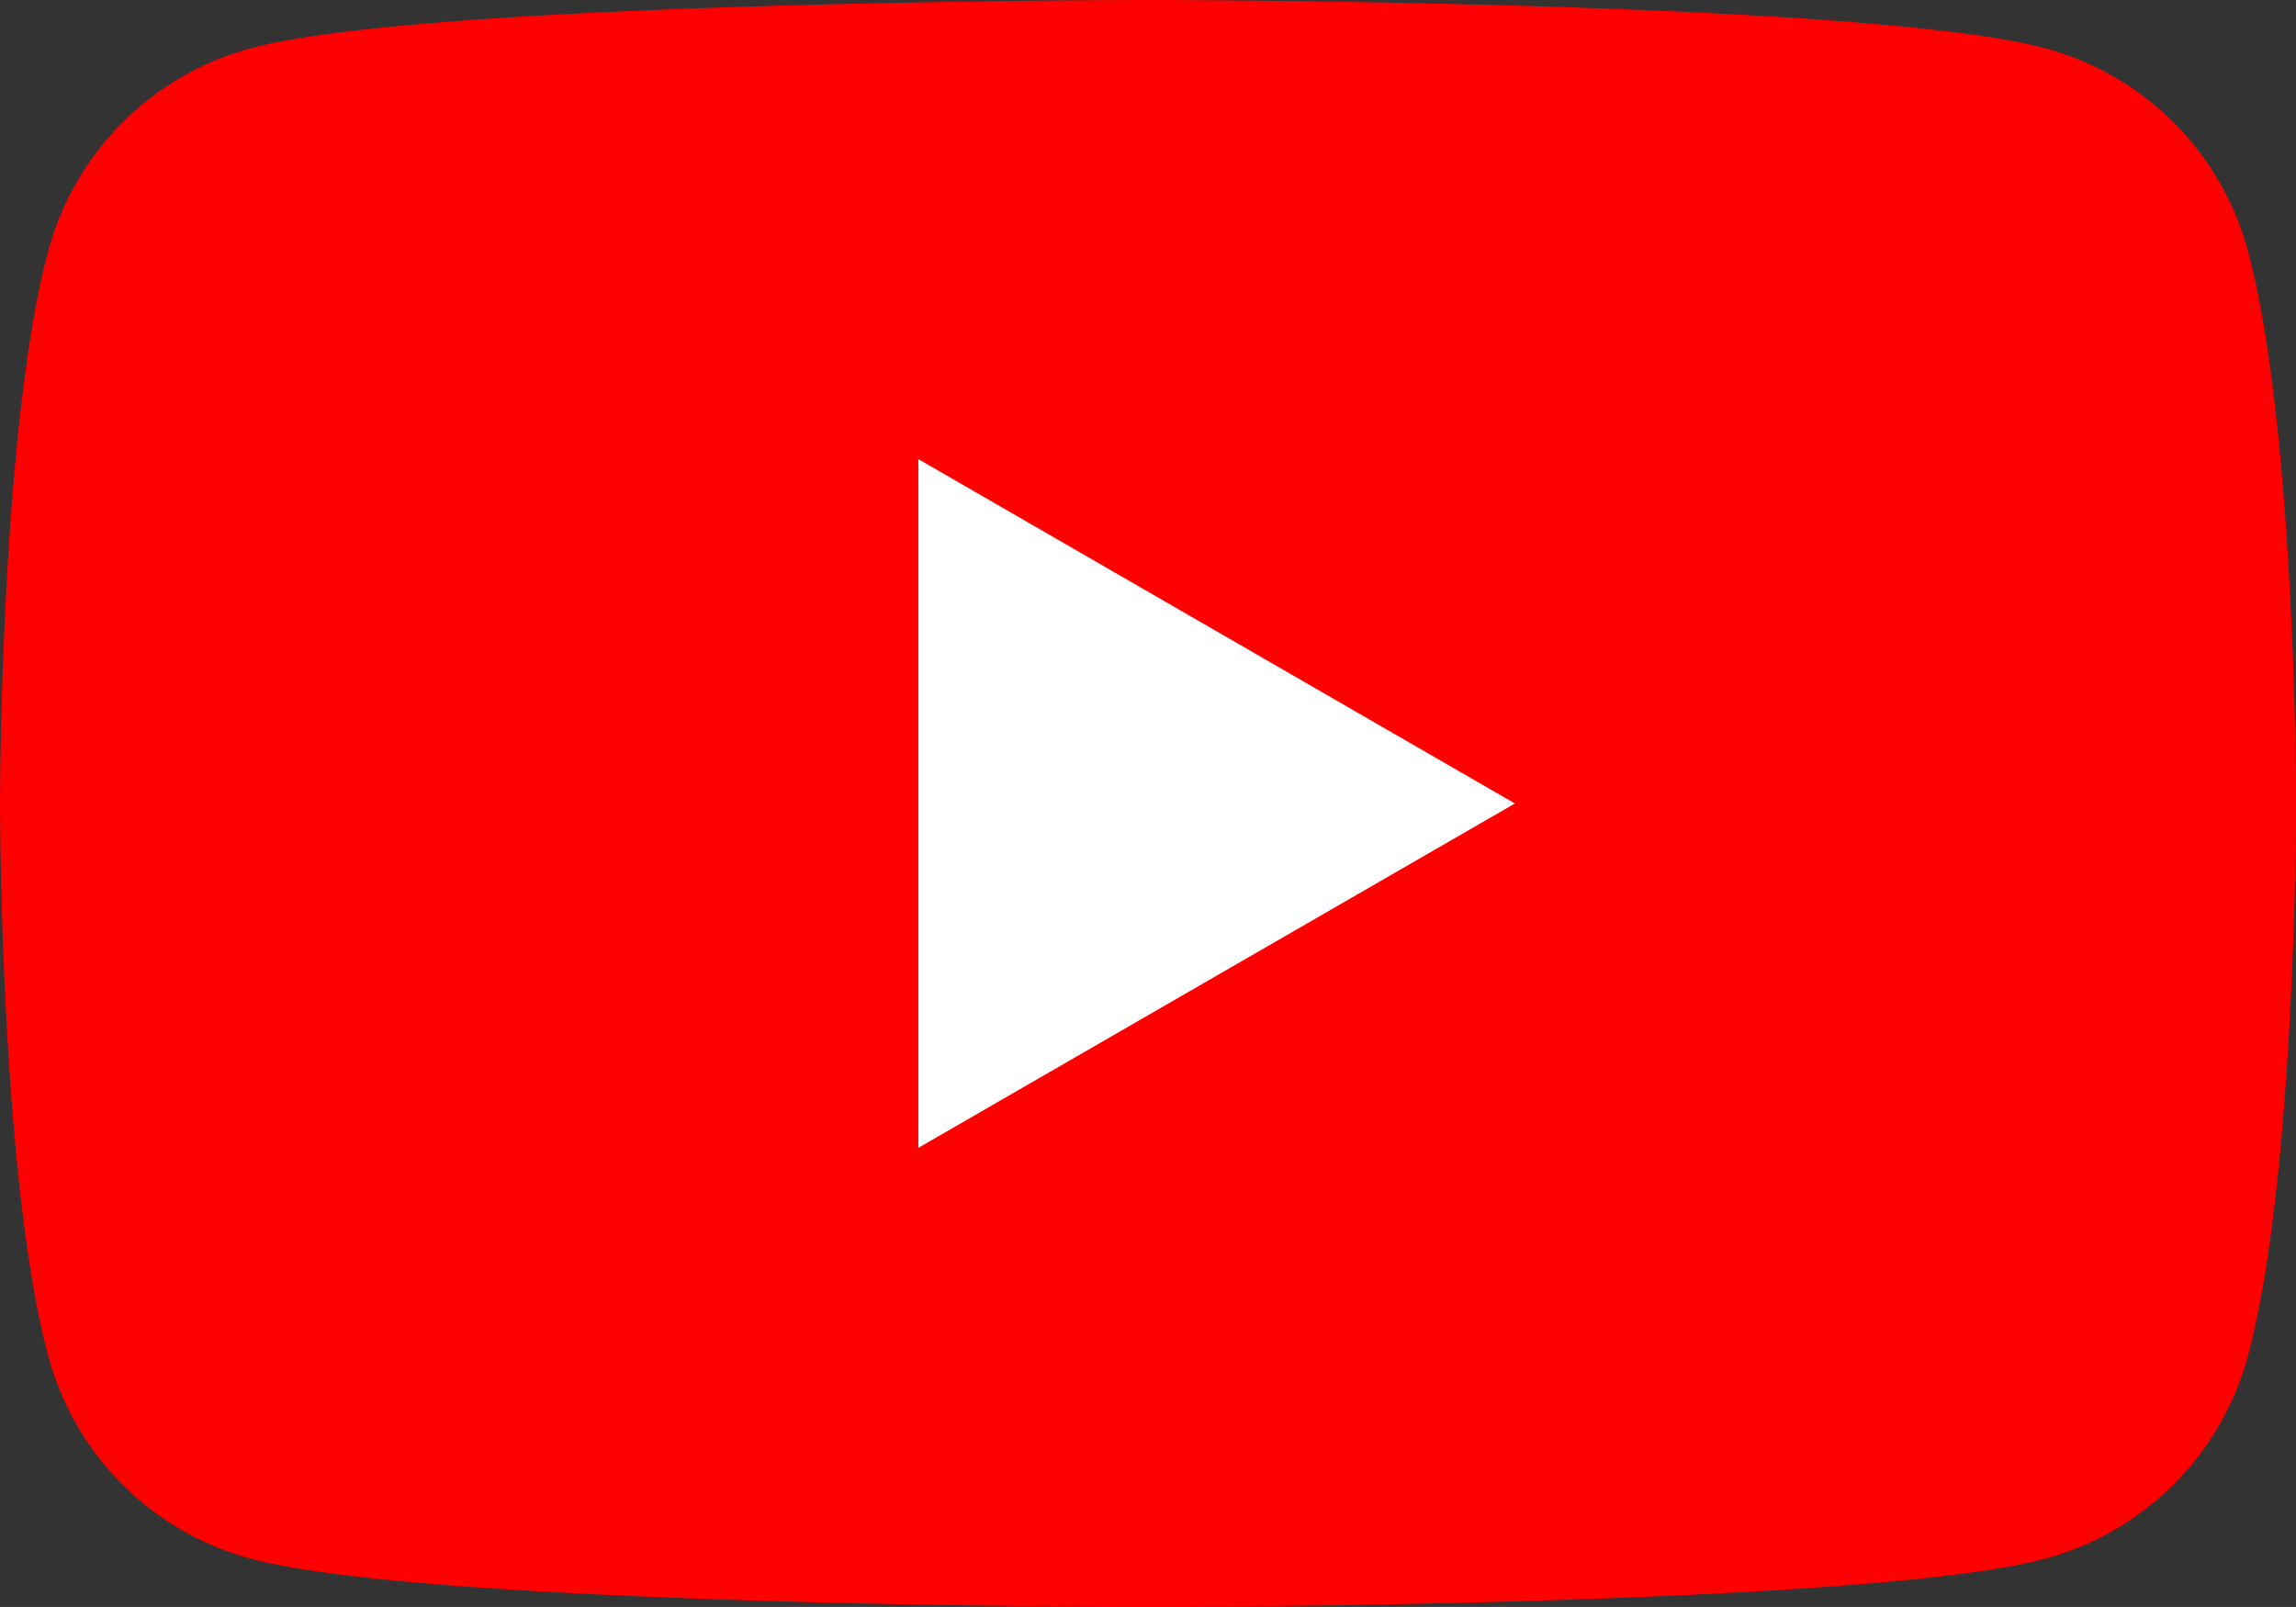
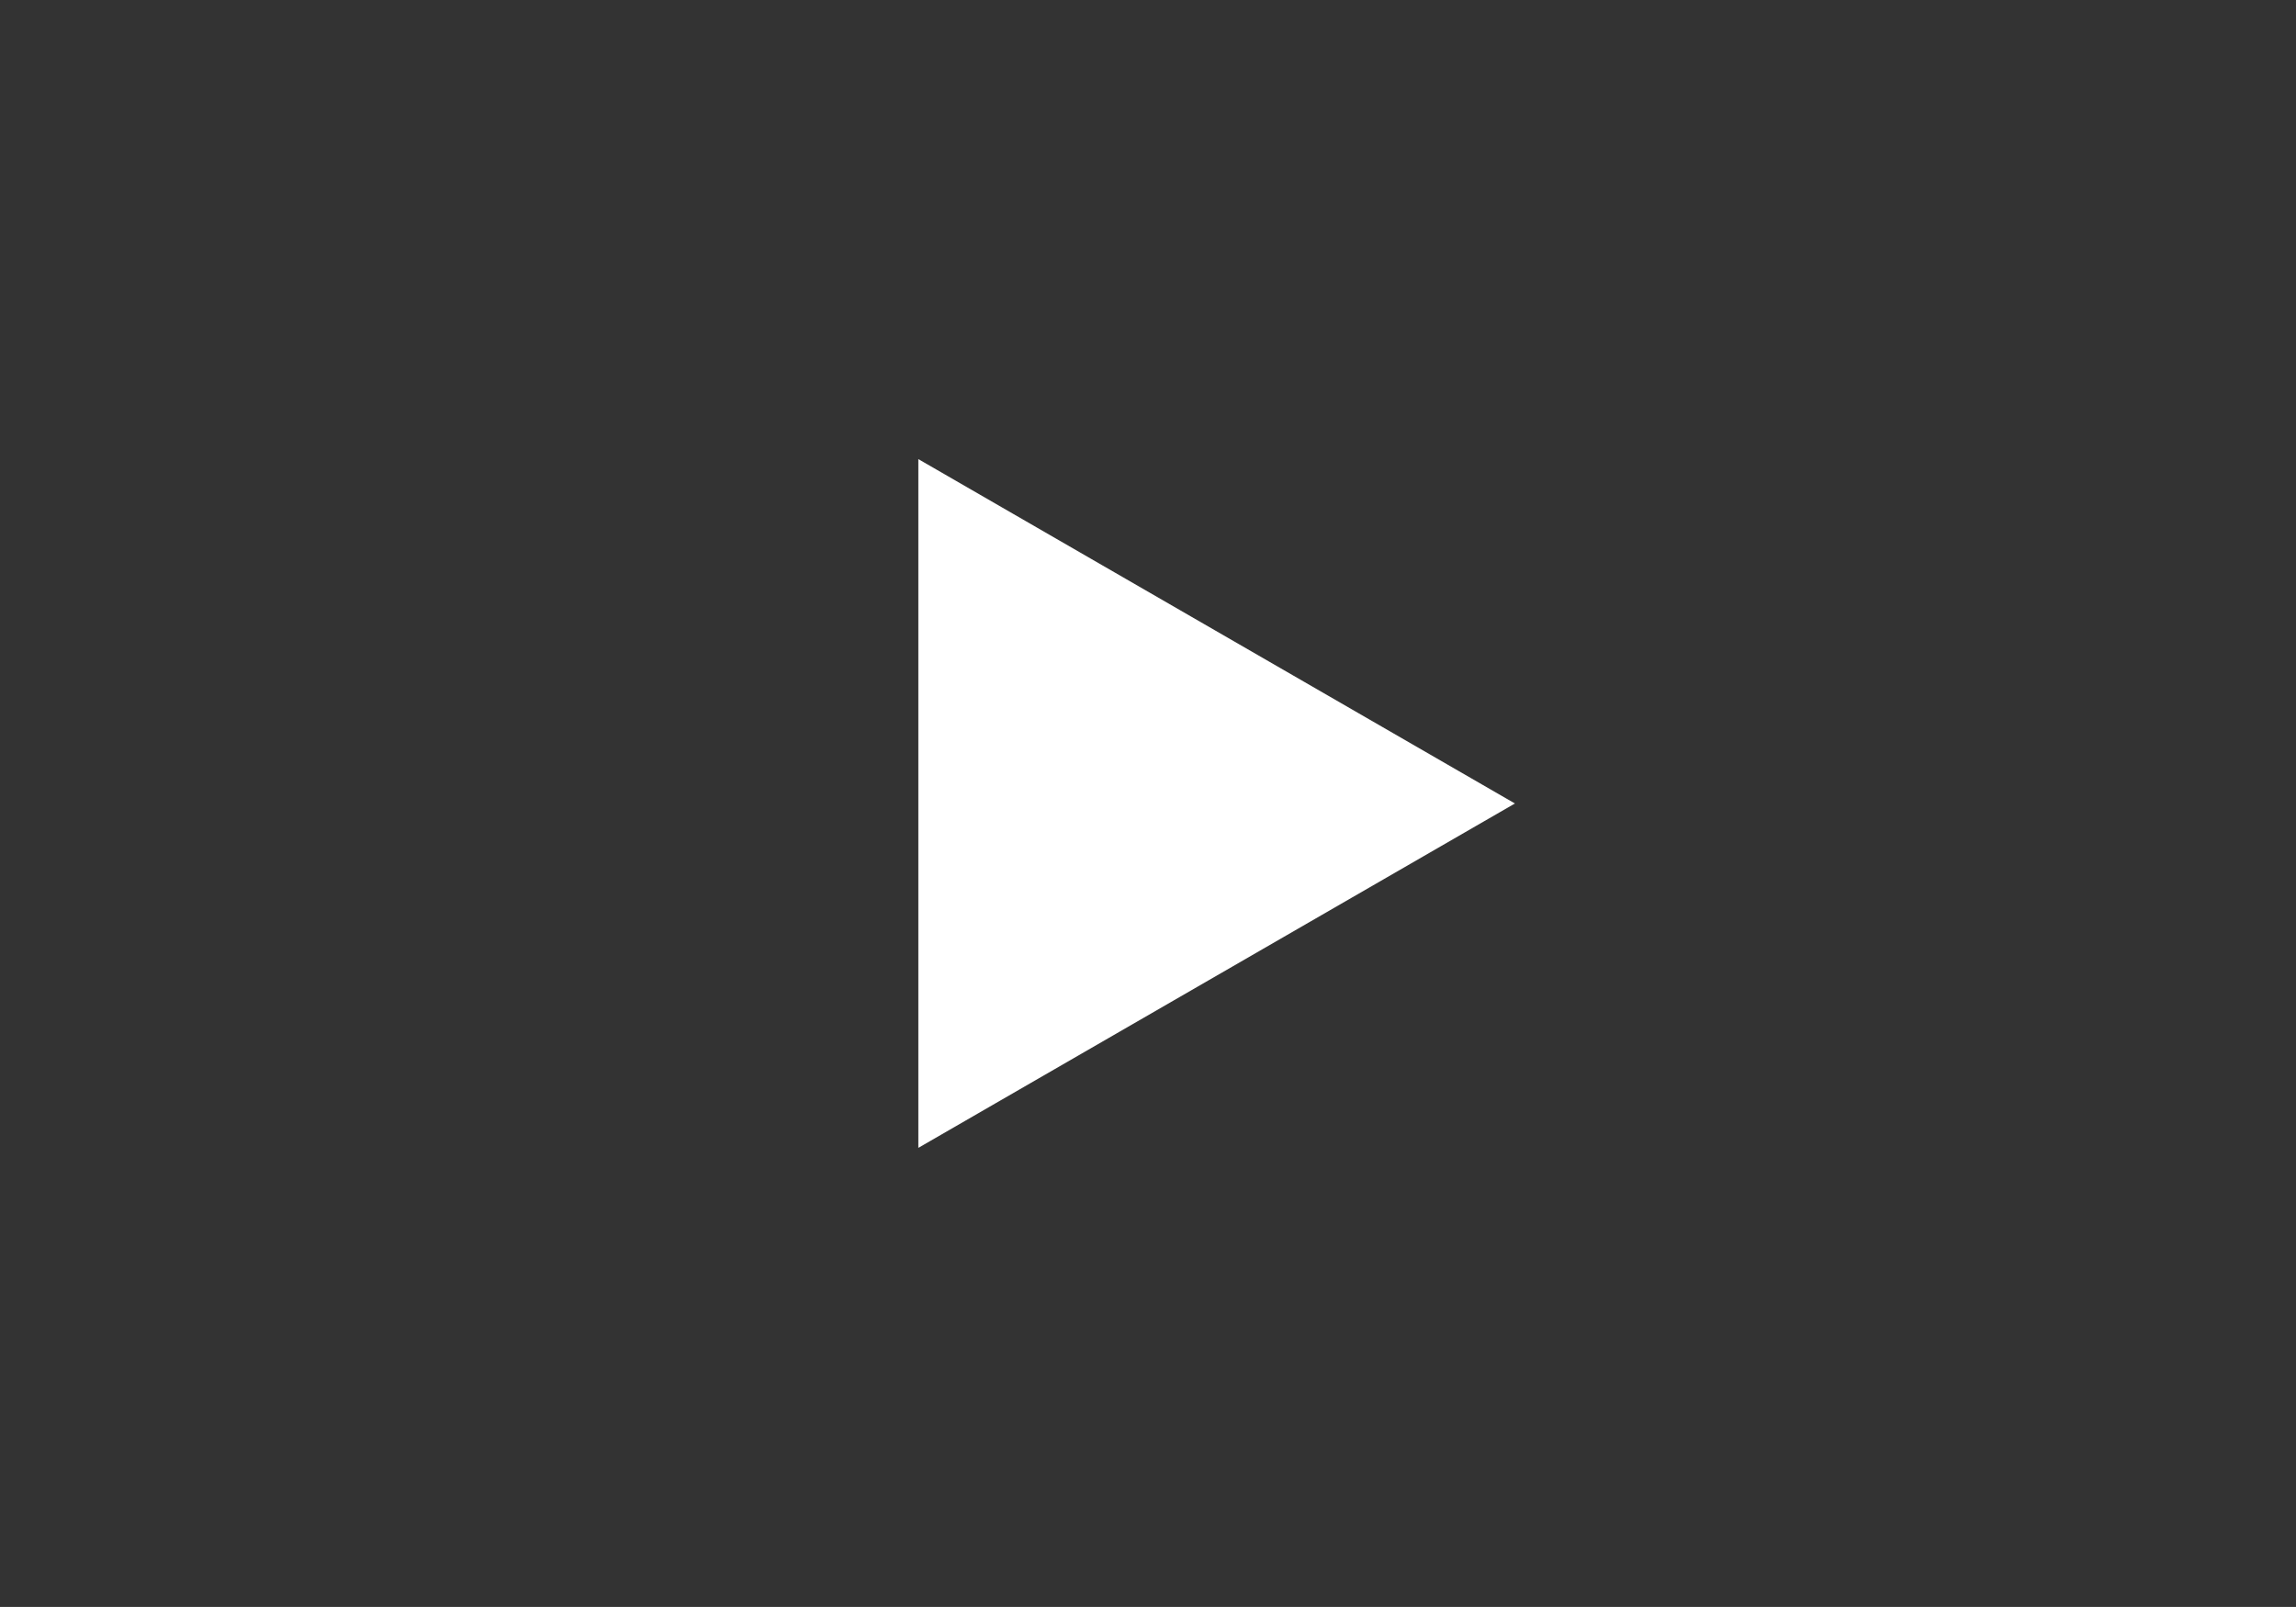
<svg xmlns="http://www.w3.org/2000/svg" viewBox="0 0 142.86 100">
  <rect x="0" y="0" width="142.86" height="100" fill="#333333" stroke="none" />
  <g id="レイヤー_2" data-name="レイヤー 2">
    <g id="レイヤー_1-2" data-name="レイヤー 1">
-       <path d="M139.87,15.62A17.87,17.87,0,0,0,127.24,3C116.1,0,71.43,0,71.43,0S26.76,0,15.62,3A17.87,17.87,0,0,0,3,15.62C0,26.76,0,50,0,50S0,73.24,3,84.38A17.87,17.87,0,0,0,15.62,97c11.14,3,55.81,3,55.81,3s44.67,0,55.81-3a17.87,17.87,0,0,0,12.63-12.63c3-11.14,3-34.38,3-34.38S142.86,26.76,139.87,15.62Z" style="fill:red" />
      <polygon points="57.14 71.43 94.26 50 57.14 28.57 57.14 71.43" style="fill:#fff" />
    </g>
  </g>
</svg>